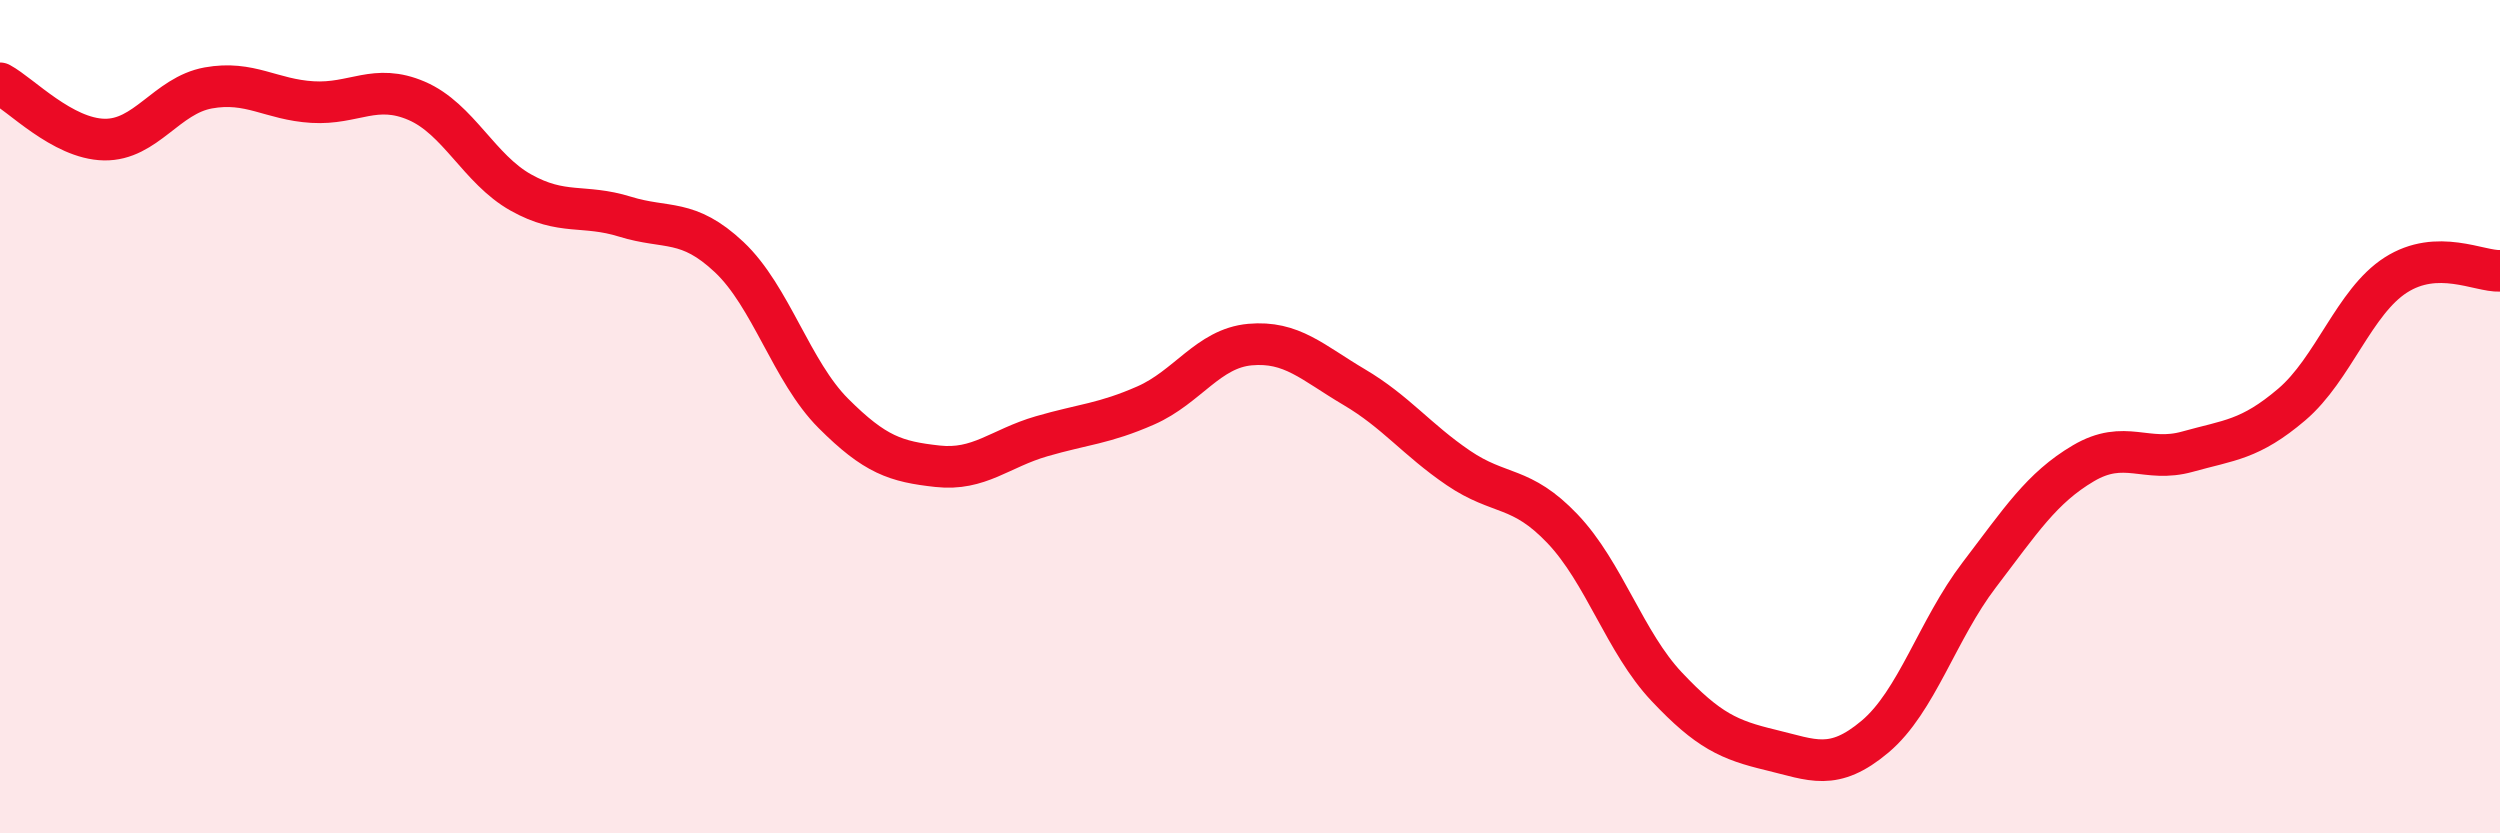
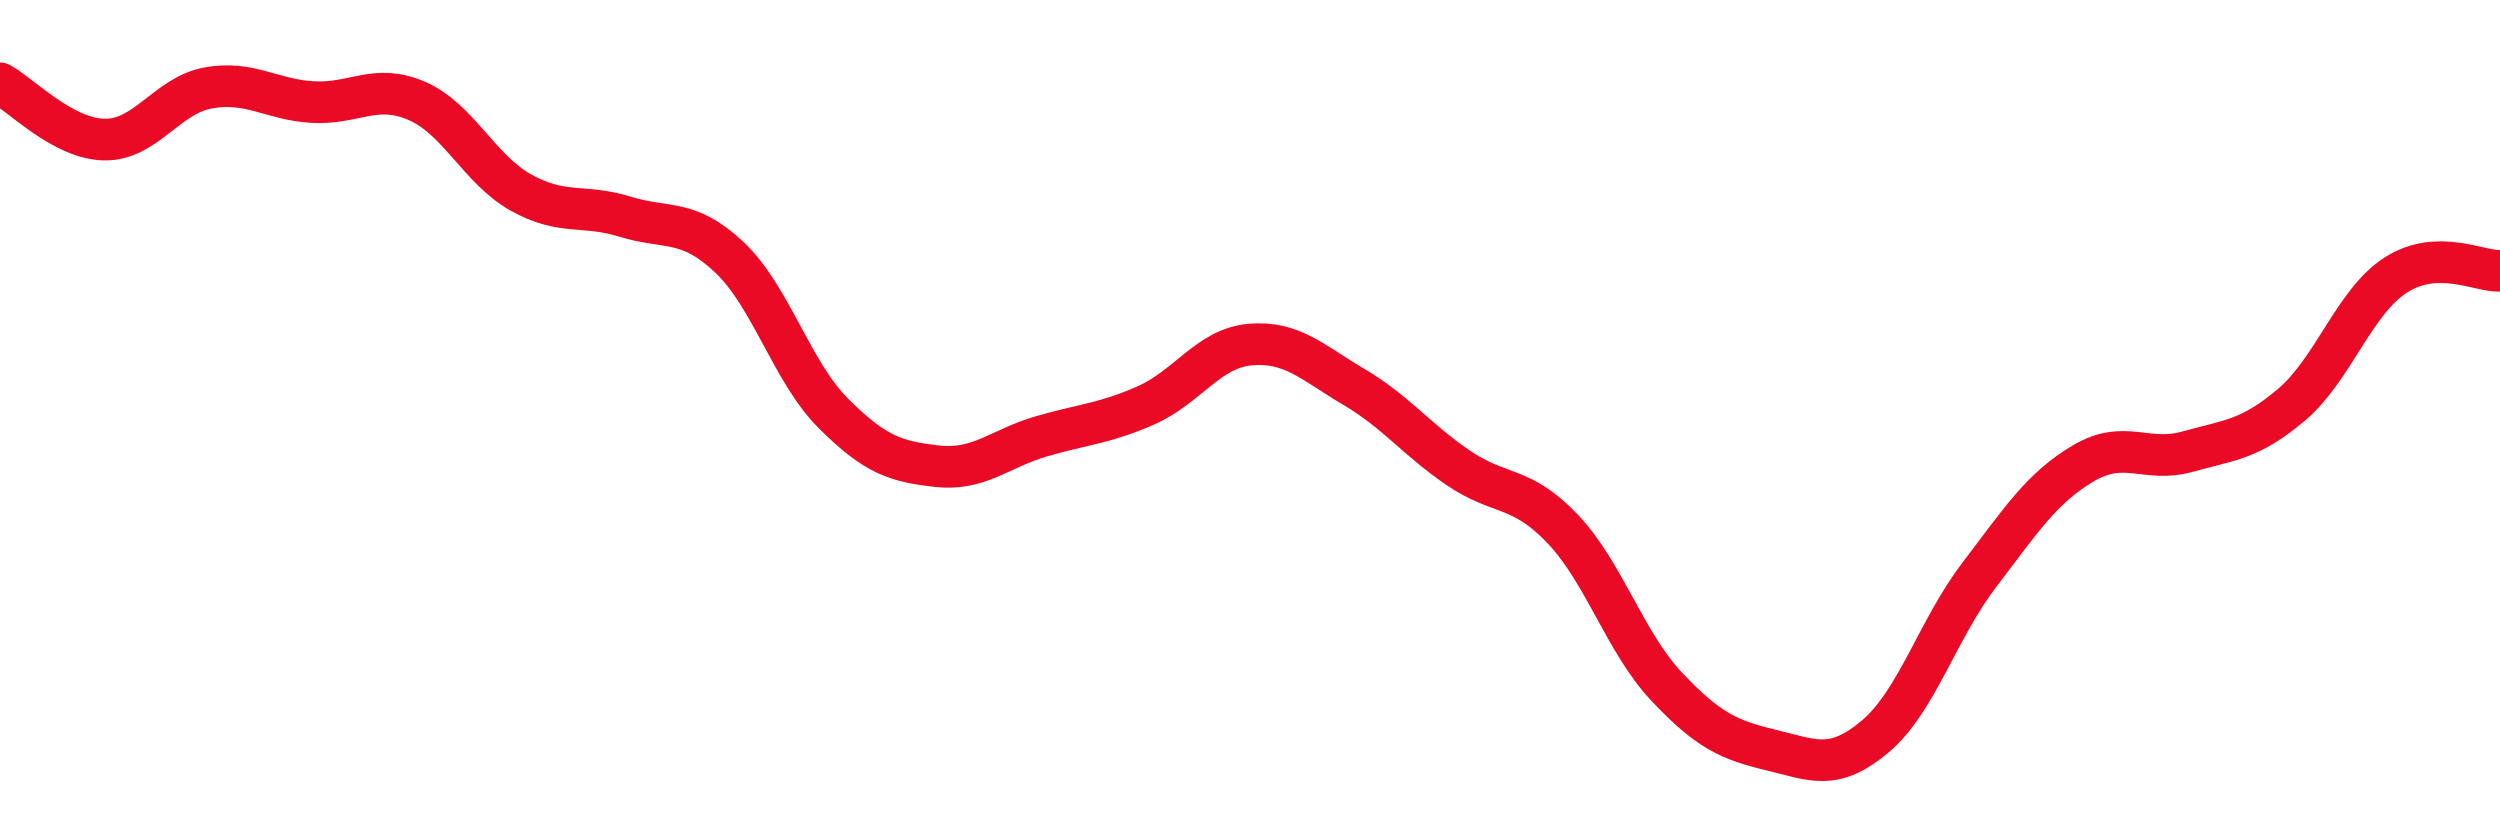
<svg xmlns="http://www.w3.org/2000/svg" width="60" height="20" viewBox="0 0 60 20">
-   <path d="M 0,2 C 0.5,2.27 1.5,3.33 2.5,3.35 C 3.5,3.37 4,2.29 5,2.11 C 6,1.93 6.5,2.39 7.5,2.45 C 8.5,2.51 9,1.99 10,2.42 C 11,2.85 11.5,4.06 12.5,4.62 C 13.5,5.18 14,4.89 15,5.2 C 16,5.51 16.5,5.23 17.5,6.17 C 18.5,7.11 19,8.92 20,9.92 C 21,10.92 21.5,11.08 22.5,11.19 C 23.5,11.3 24,10.76 25,10.47 C 26,10.18 26.5,10.17 27.5,9.73 C 28.5,9.29 29,8.36 30,8.27 C 31,8.18 31.5,8.7 32.5,9.29 C 33.5,9.88 34,10.55 35,11.23 C 36,11.91 36.5,11.64 37.5,12.69 C 38.5,13.74 39,15.42 40,16.48 C 41,17.54 41.5,17.76 42.5,18 C 43.5,18.24 44,18.52 45,17.68 C 46,16.84 46.5,15.11 47.5,13.8 C 48.5,12.49 49,11.71 50,11.12 C 51,10.53 51.5,11.12 52.5,10.84 C 53.5,10.56 54,10.56 55,9.71 C 56,8.86 56.5,7.24 57.5,6.6 C 58.5,5.96 59.5,6.52 60,6.5L60 20L0 20Z" fill="#EB0A25" opacity="0.1" stroke-linecap="round" stroke-linejoin="round" />
  <path d="M 0,2 C 0.5,2.27 1.5,3.33 2.5,3.35 C 3.5,3.37 4,2.29 5,2.11 C 6,1.93 6.5,2.39 7.5,2.45 C 8.5,2.51 9,1.99 10,2.42 C 11,2.85 11.5,4.06 12.5,4.62 C 13.5,5.18 14,4.89 15,5.2 C 16,5.51 16.5,5.23 17.5,6.17 C 18.5,7.11 19,8.92 20,9.92 C 21,10.92 21.5,11.08 22.5,11.19 C 23.5,11.3 24,10.76 25,10.47 C 26,10.18 26.5,10.17 27.5,9.73 C 28.5,9.29 29,8.36 30,8.27 C 31,8.18 31.5,8.7 32.5,9.29 C 33.5,9.88 34,10.55 35,11.23 C 36,11.91 36.5,11.64 37.5,12.69 C 38.5,13.74 39,15.42 40,16.48 C 41,17.54 41.5,17.76 42.5,18 C 43.5,18.24 44,18.52 45,17.68 C 46,16.84 46.5,15.11 47.5,13.8 C 48.5,12.49 49,11.71 50,11.12 C 51,10.53 51.5,11.12 52.5,10.84 C 53.5,10.56 54,10.56 55,9.71 C 56,8.86 56.5,7.24 57.5,6.6 C 58.5,5.96 59.5,6.52 60,6.5" stroke="#EB0A25" stroke-width="1" fill="none" stroke-linecap="round" stroke-linejoin="round" />
</svg>